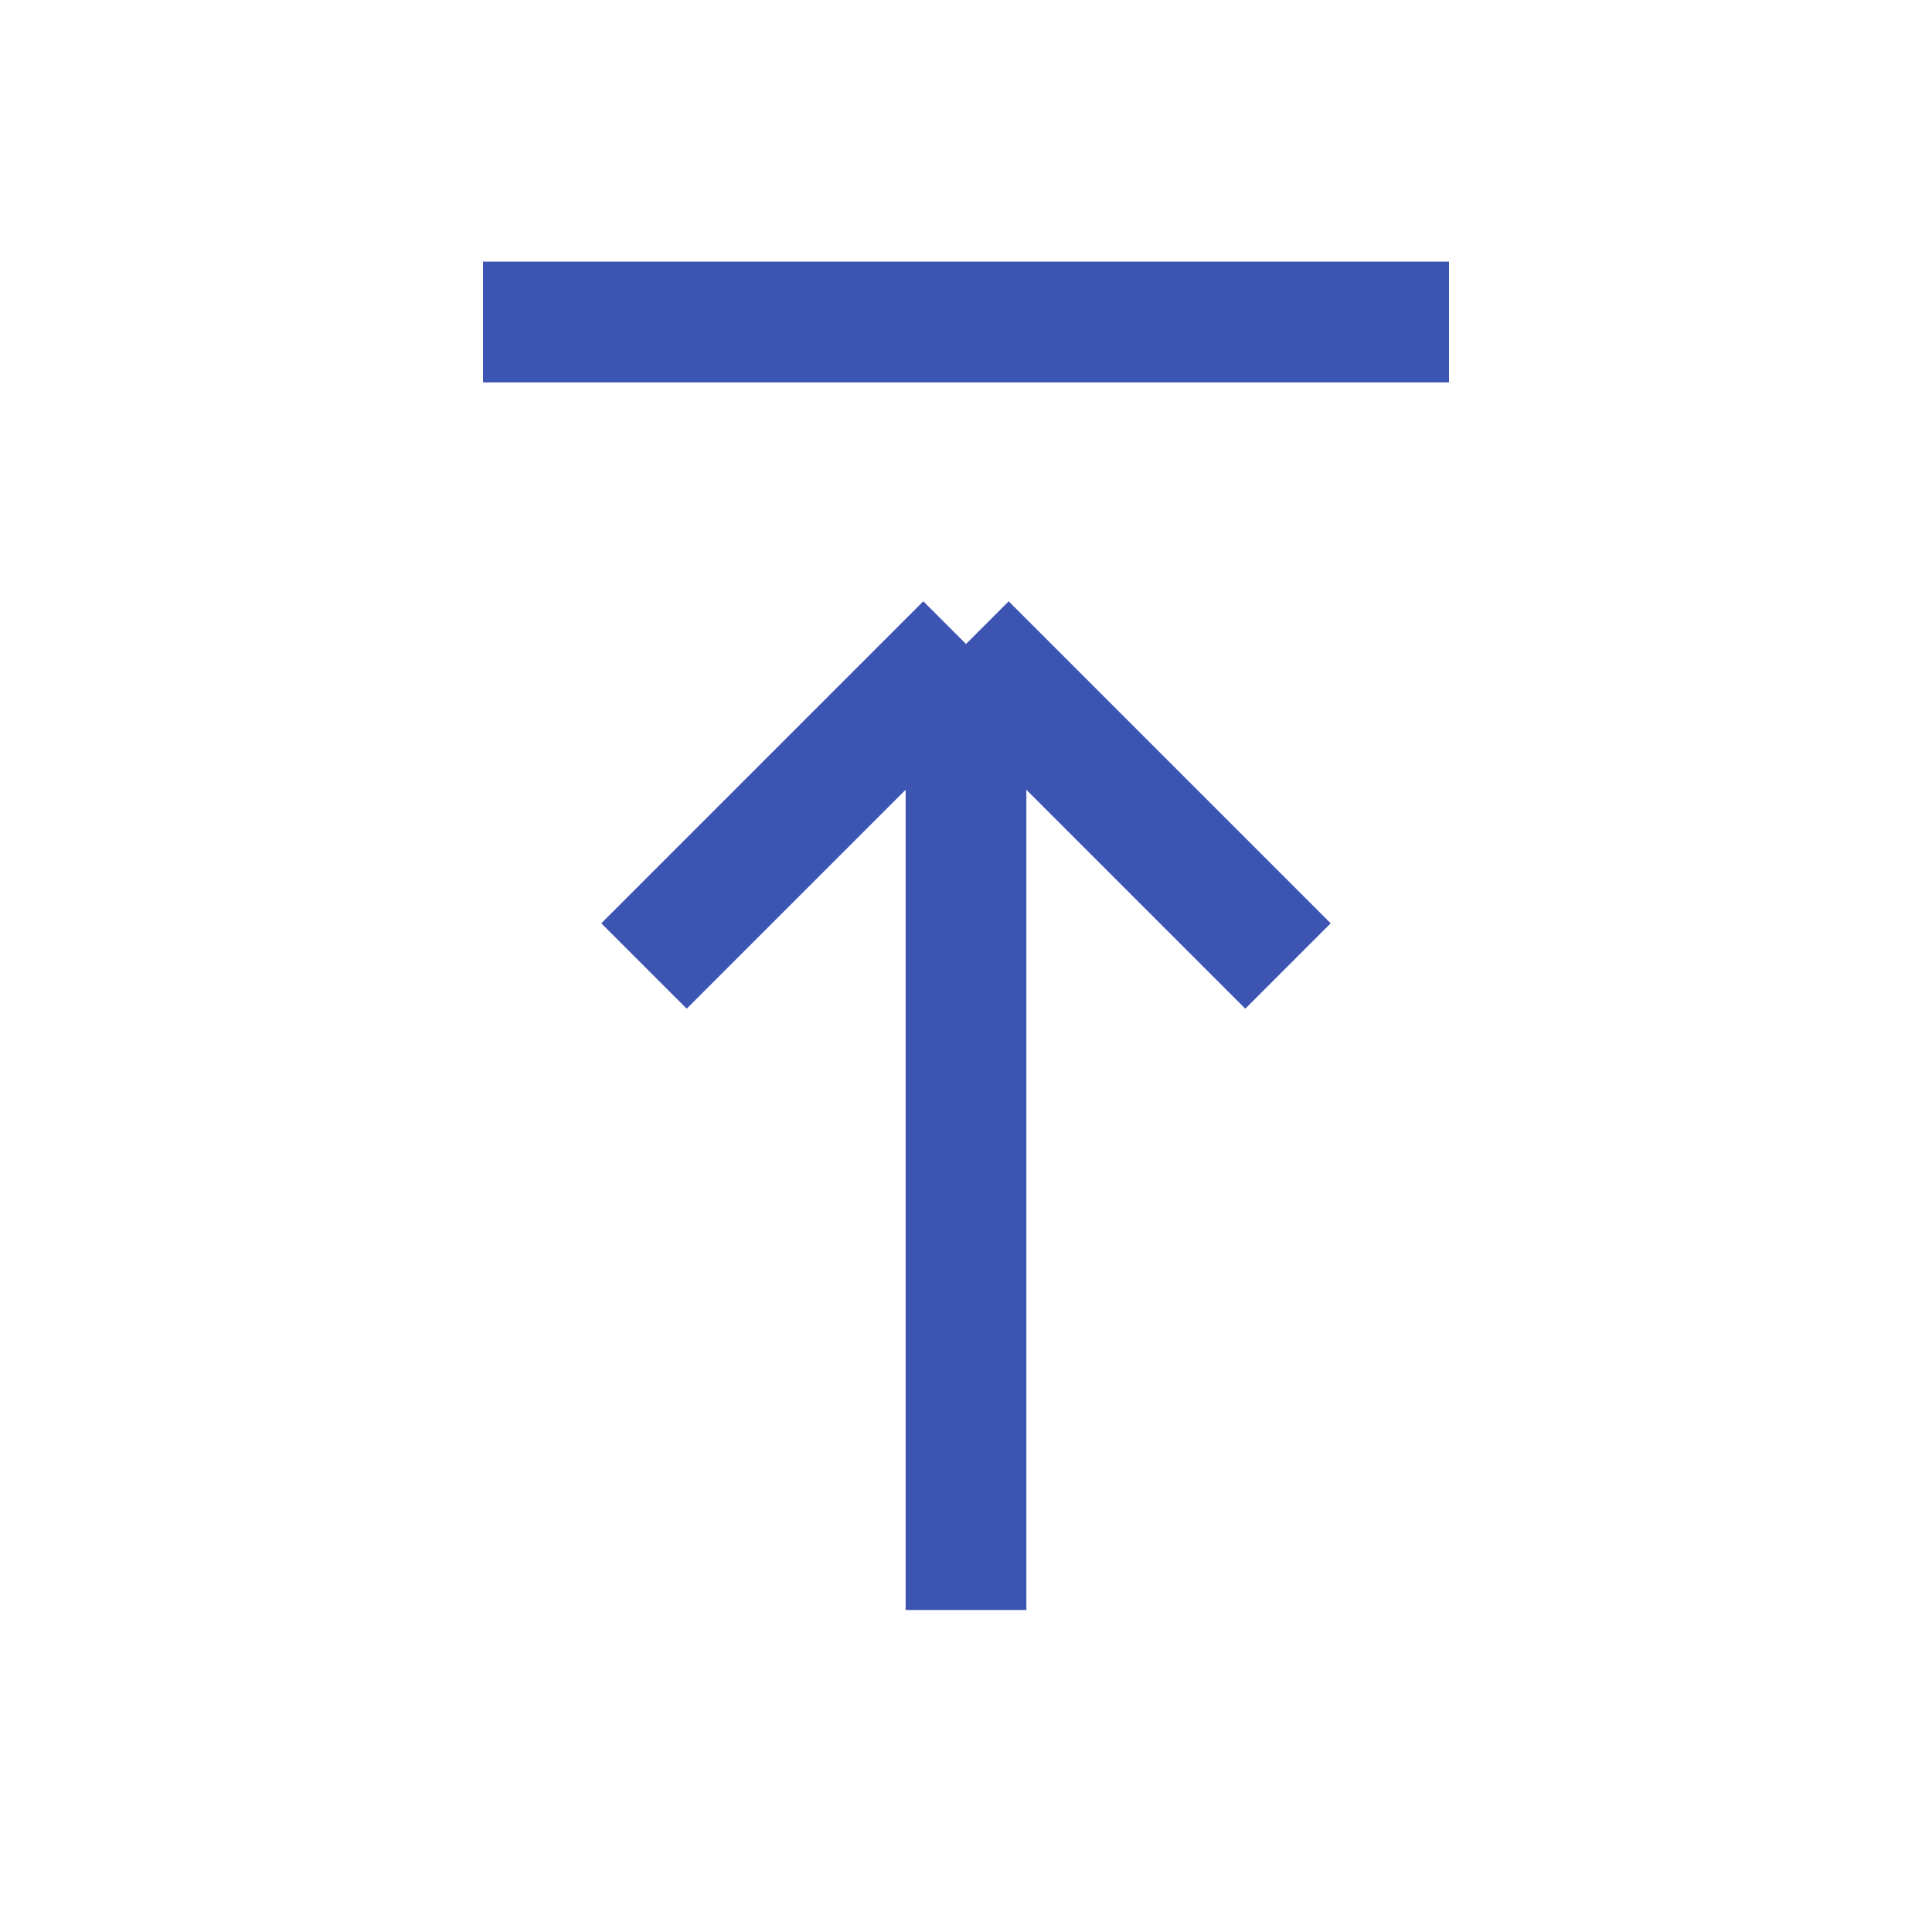
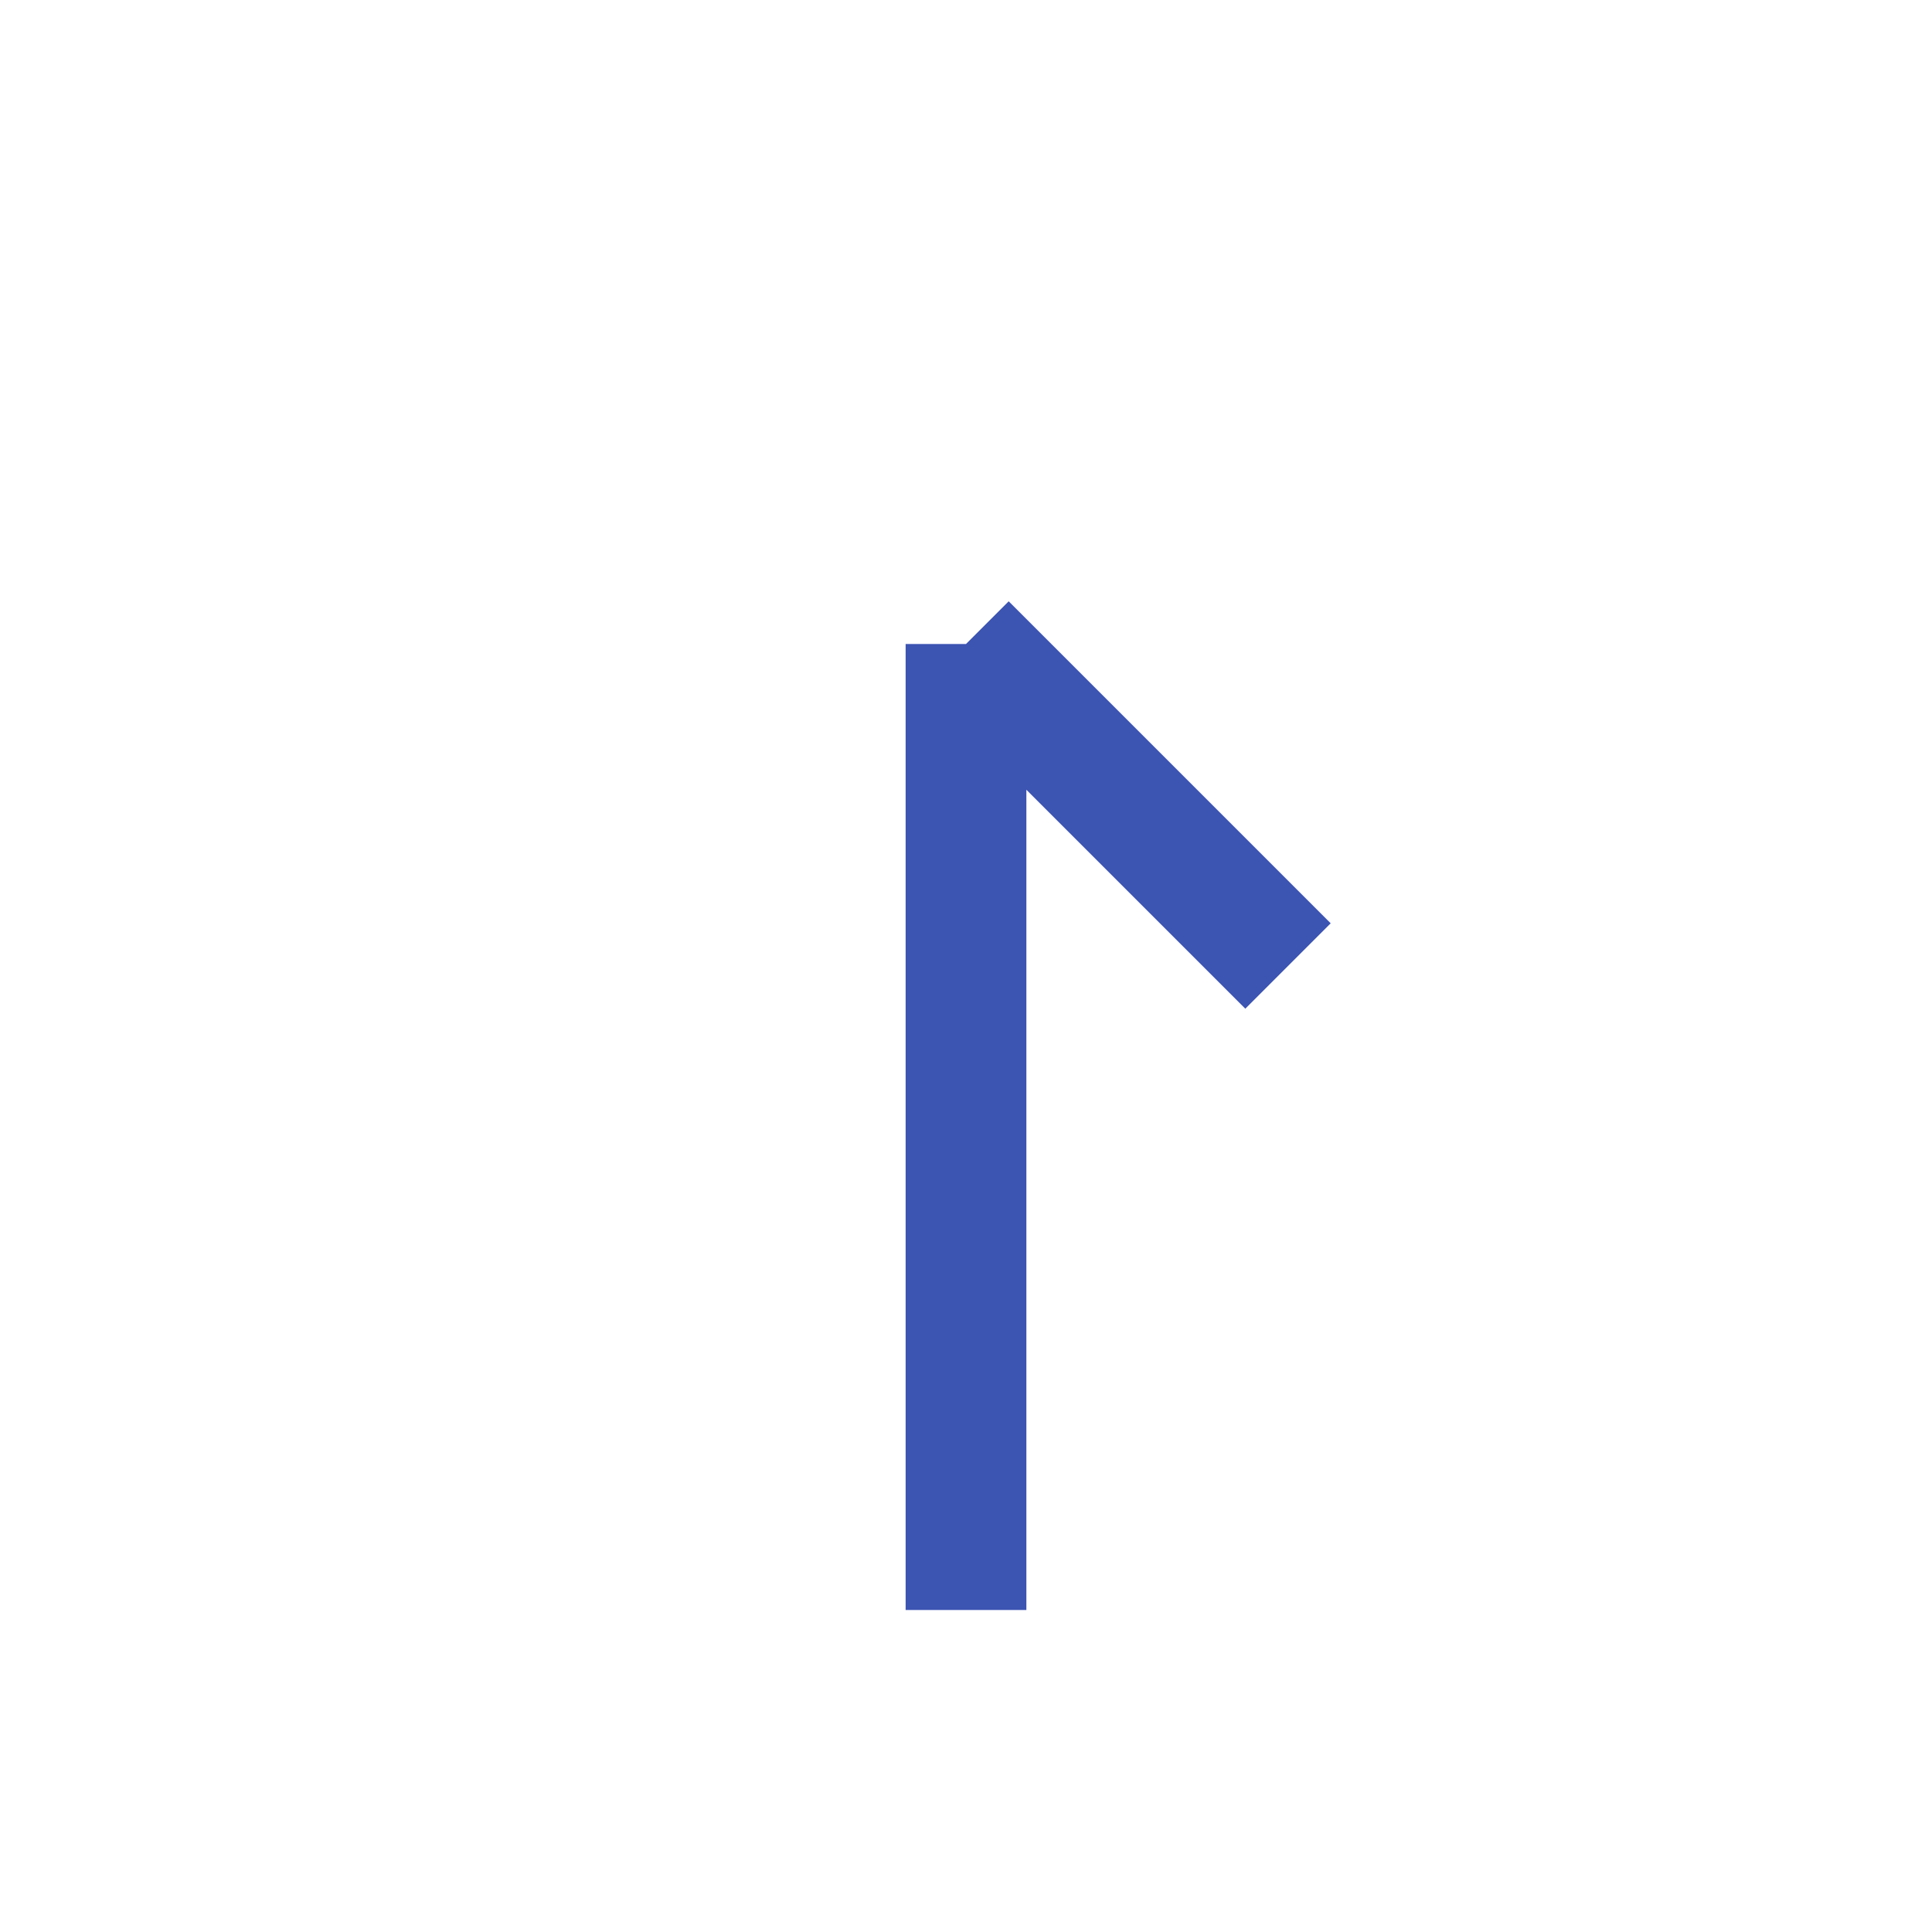
<svg xmlns="http://www.w3.org/2000/svg" width="24" height="24" viewBox="0 0 24 24" fill="none">
-   <path d="M18 4H6" stroke="#3C54B2" stroke-width="1.5" />
-   <path d="M12 8V20M12 8L16 12M12 8L8 12" stroke="#3C54B2" stroke-width="1.5" />
+   <path d="M12 8V20M12 8L16 12M12 8" stroke="#3C54B2" stroke-width="1.5" />
</svg>